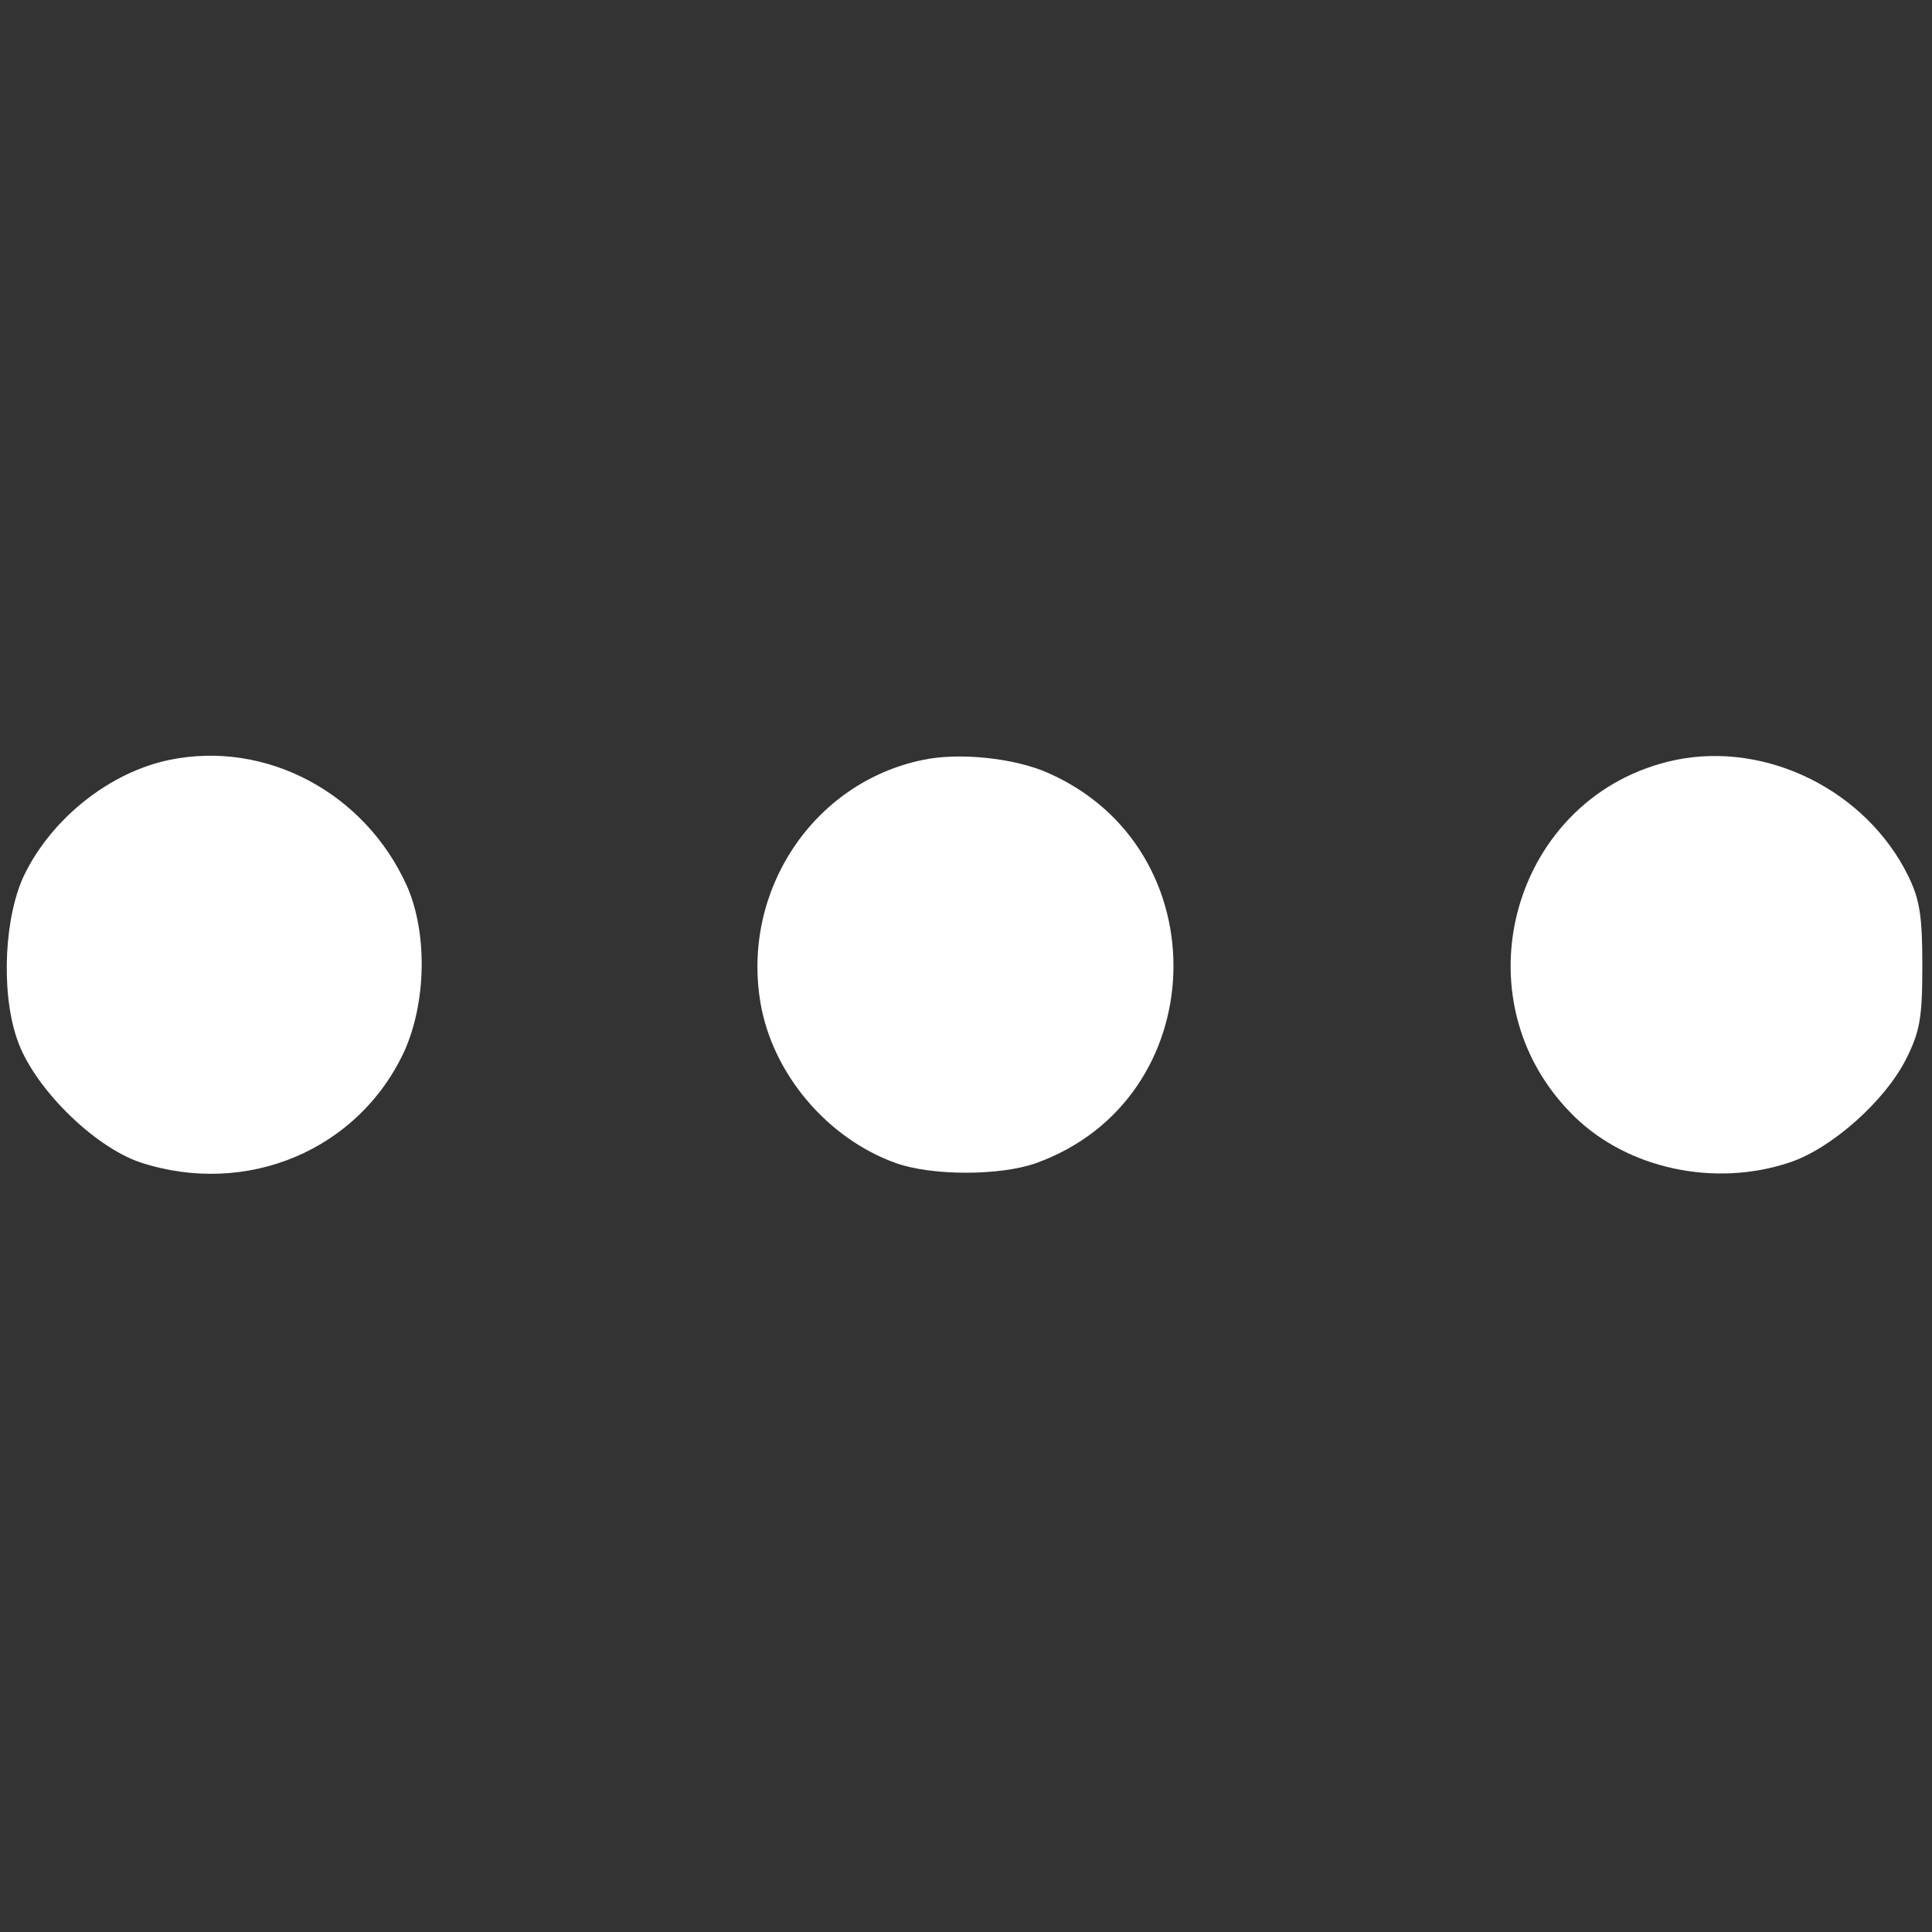
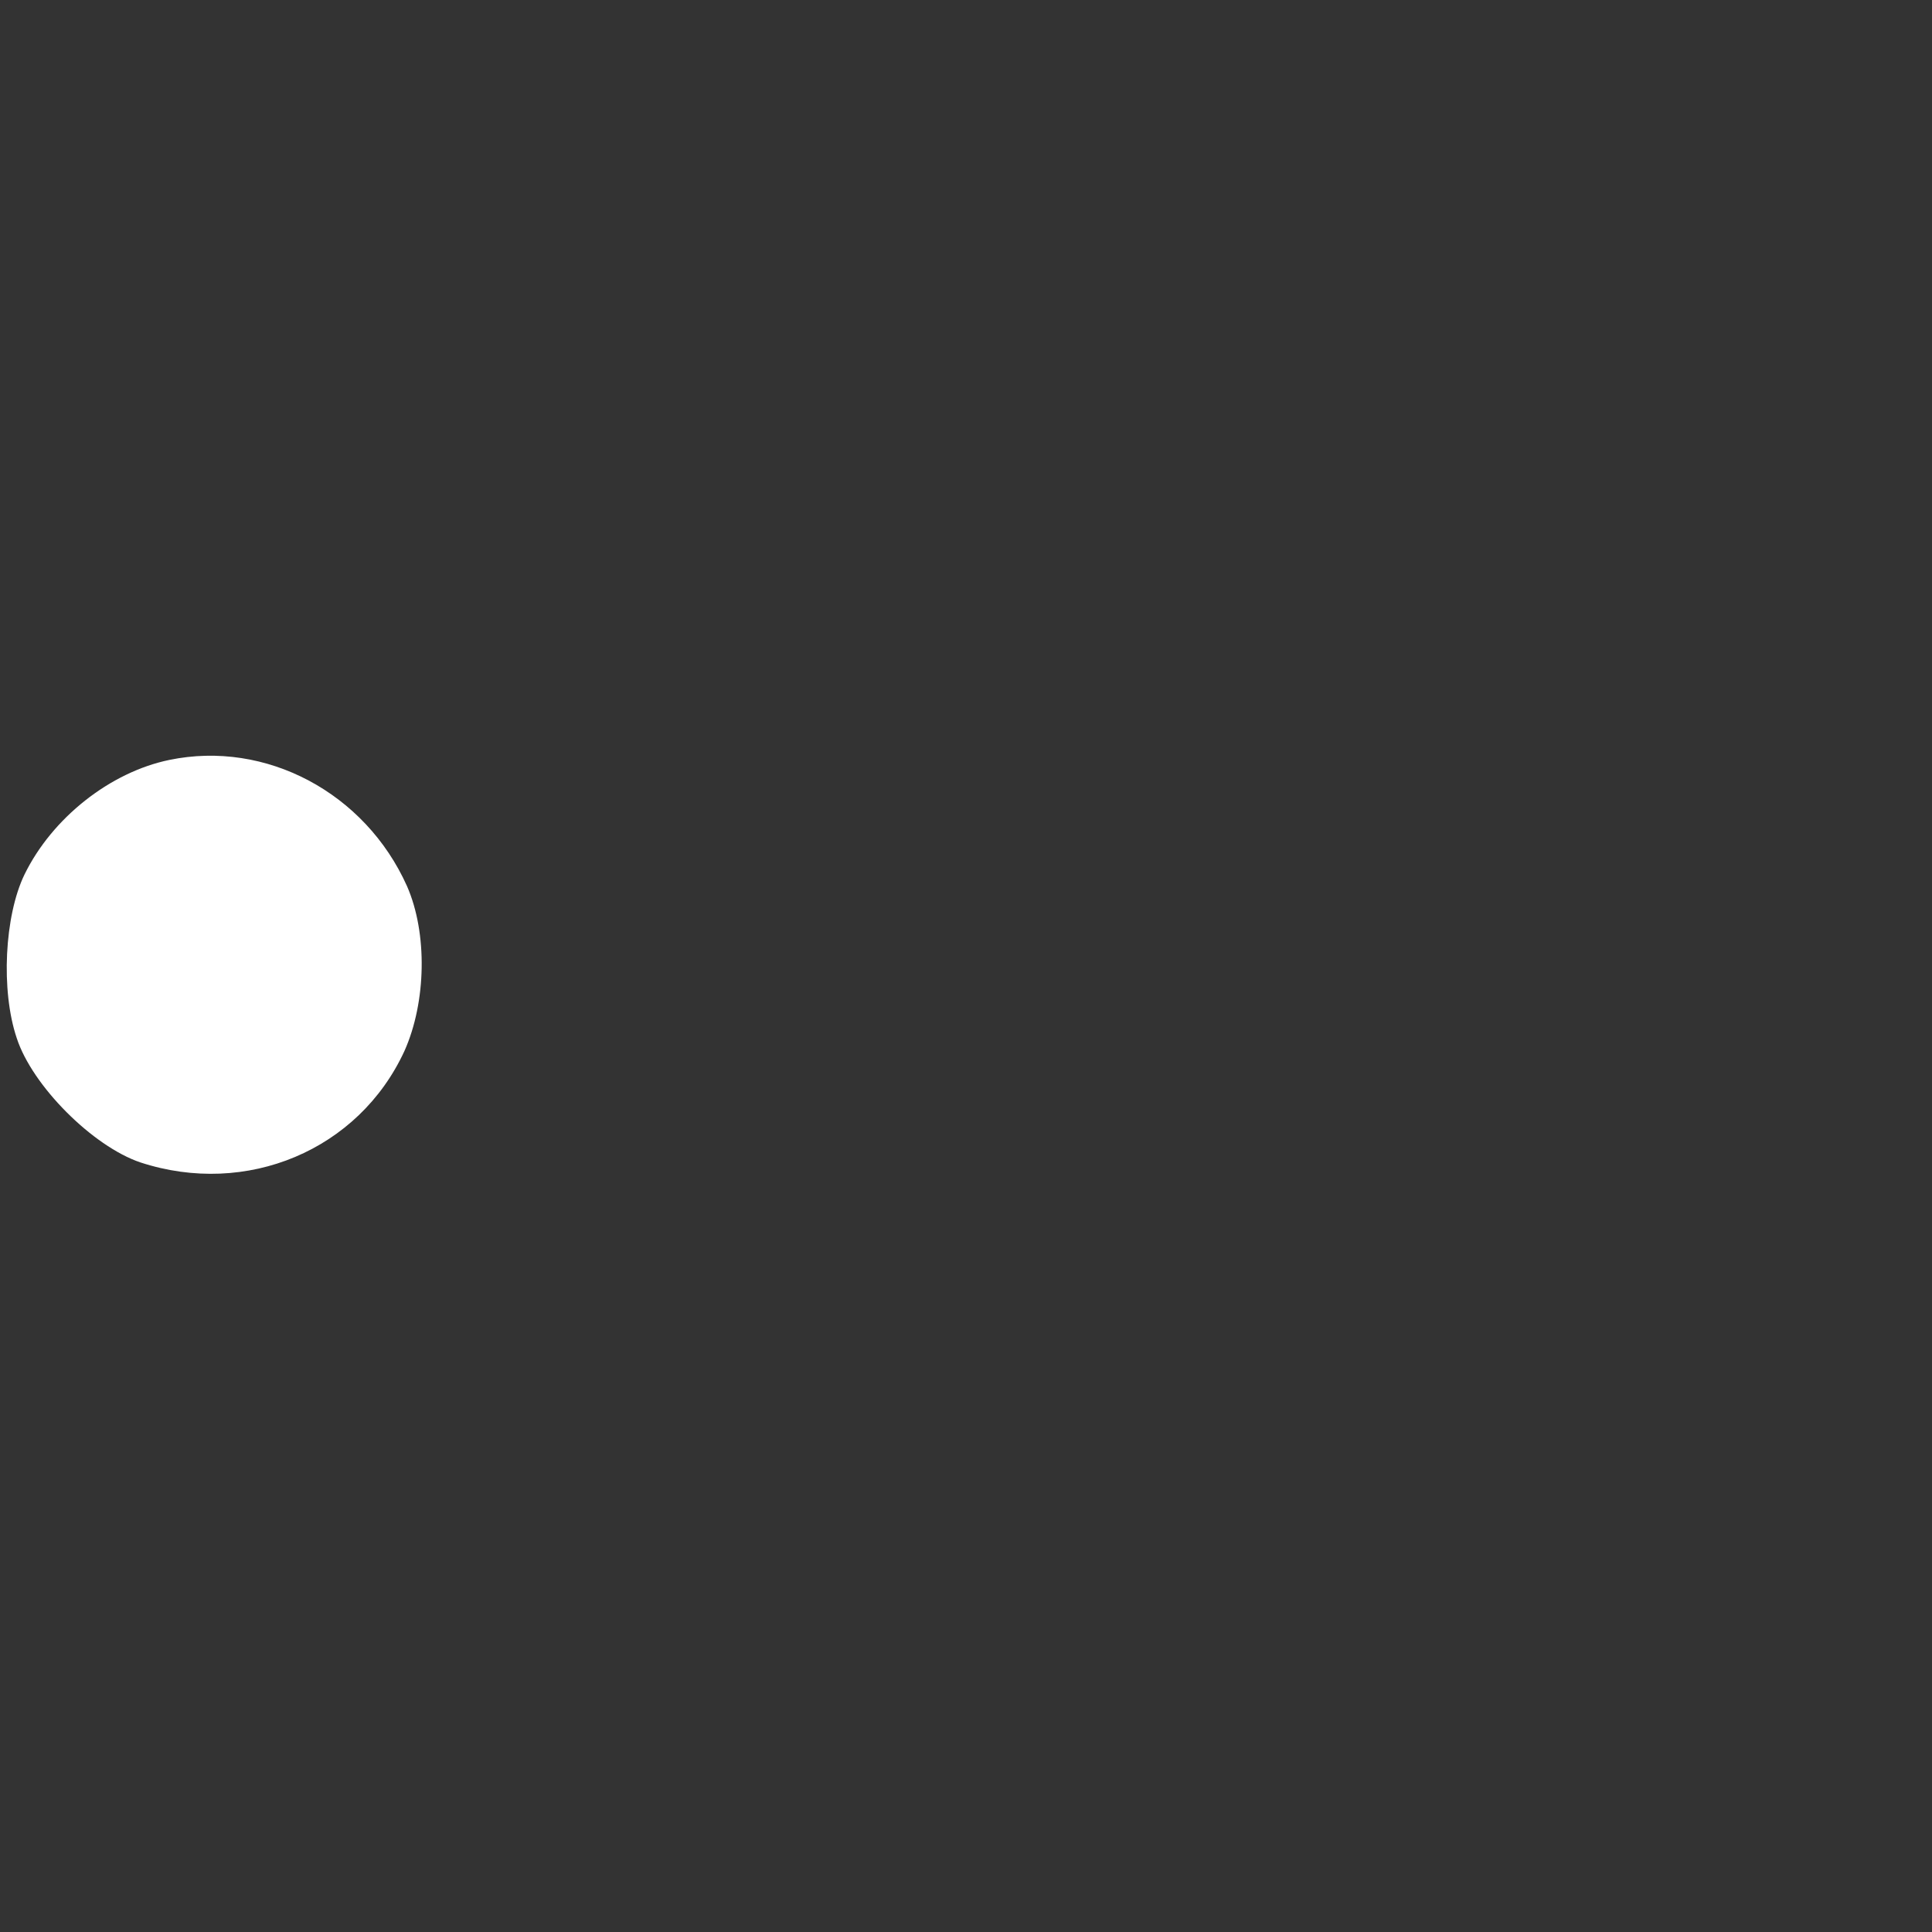
<svg xmlns="http://www.w3.org/2000/svg" version="1.0" width="300pt" height="300pt" viewBox="0 0 300 300" preserveAspectRatio="xMidYMid meet">
  <rect x="0" y="0" width="300" height="300" fill="#333333" stroke="none" />
  <g transform="translate(0,300) scale(0.1,-0.1)" fill="#ffffff" stroke="none">
    <path d="M263 1820 c-92 -19 -182 -90 -225 -178 -31 -64 -37 -180 -12 -254 24 -74 118 -168 192 -193 165 -54 339 19 410 173 34 76 36 183 4 256 -65 145 -219 227 -369 196z" />
-     <path d="M1433 1820 c-170 -35 -282 -203 -252 -378 19 -110 104 -210 210 -248 56 -20 162 -20 218 0 275 99 287 488 18 606 -52 23 -138 32 -194 20z" />
-     <path d="M2602 1820 c-253 -53 -344 -372 -157 -554 83 -81 218 -110 334 -71 64 21 148 95 181 161 21 42 25 63 25 144 0 78 -4 103 -22 140 -65 132 -219 209 -361 180z" />
  </g>
</svg>